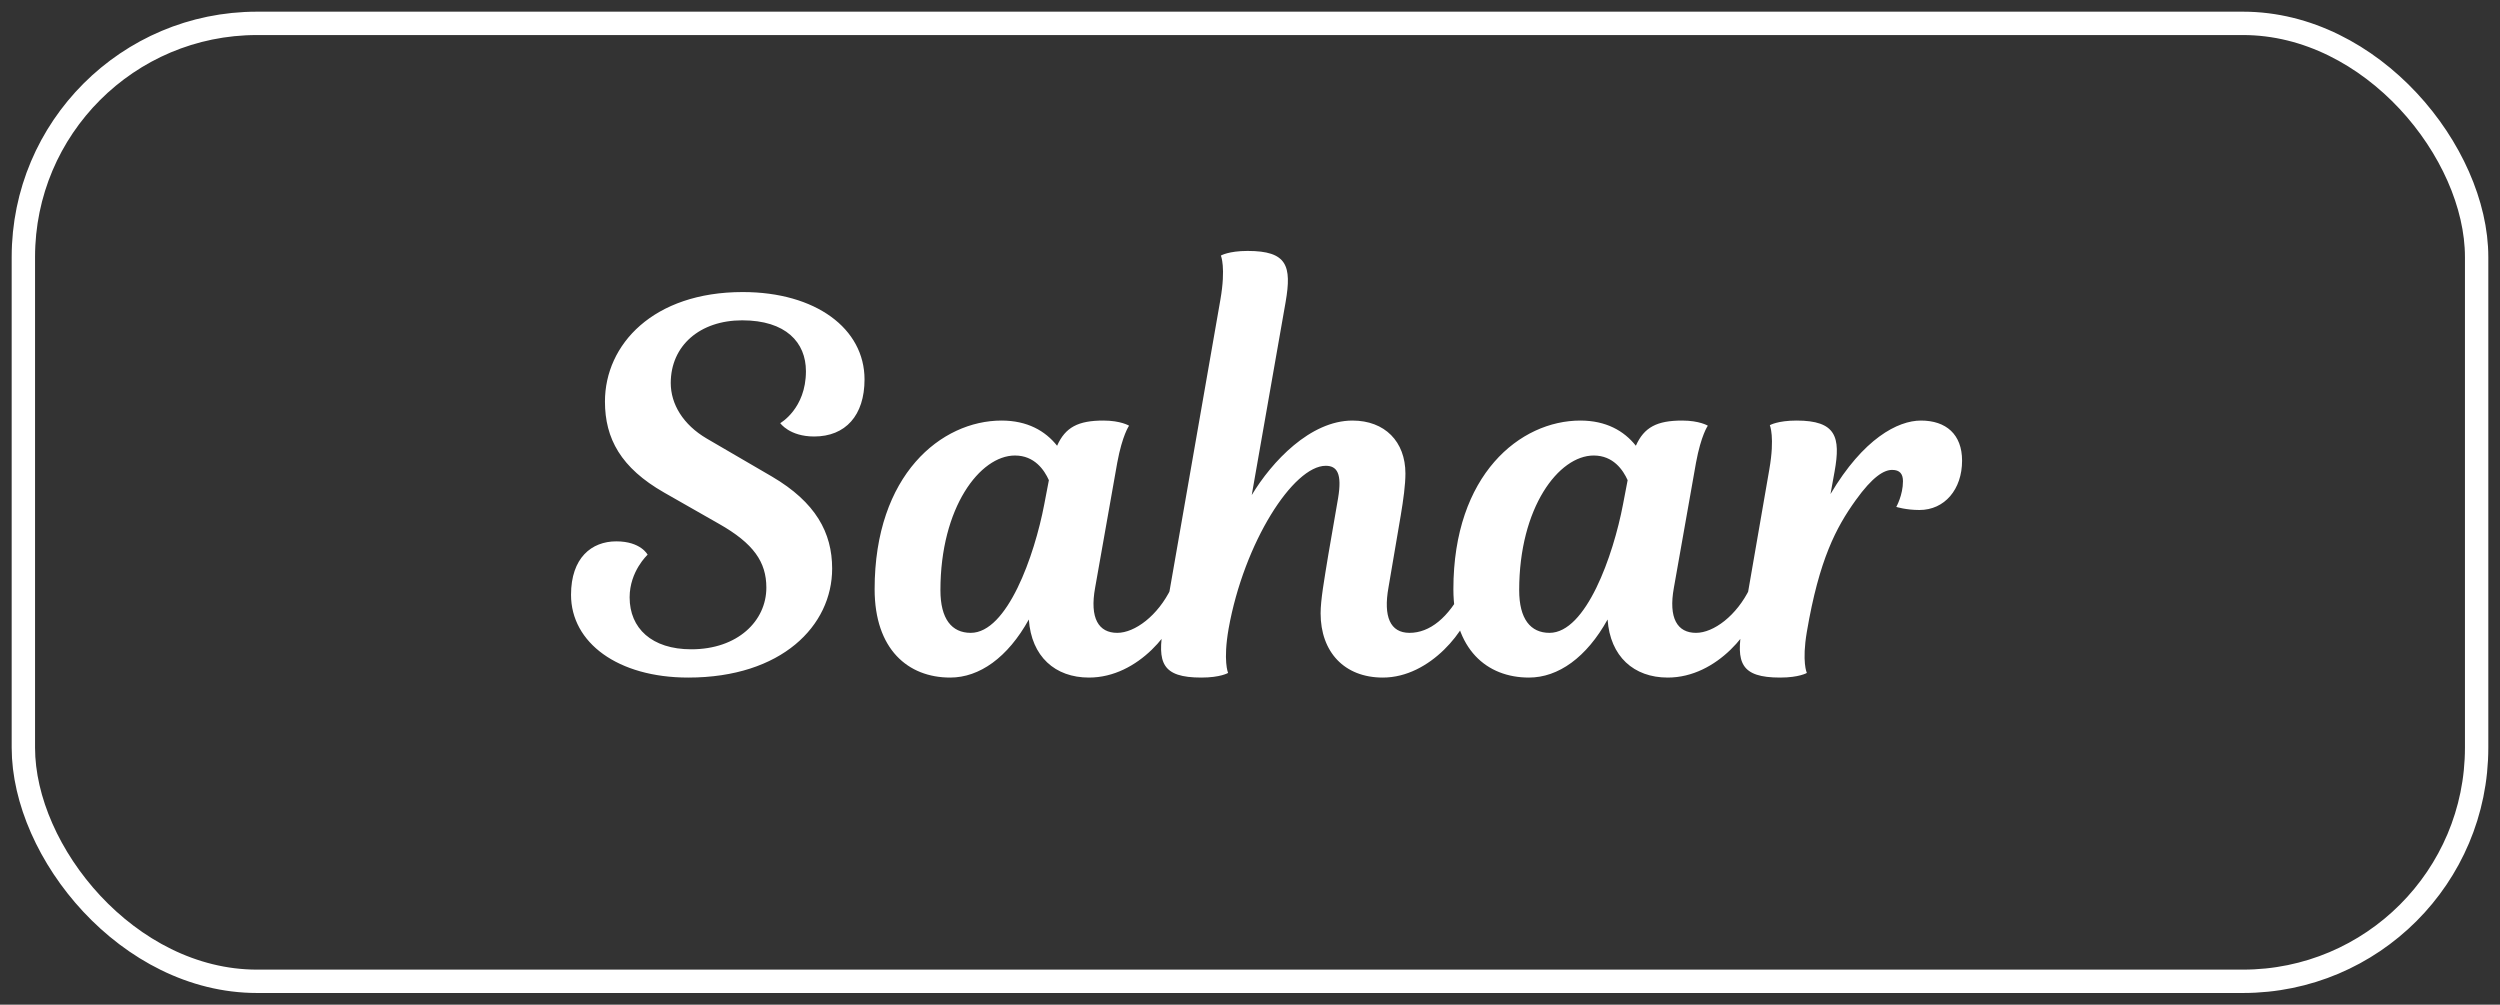
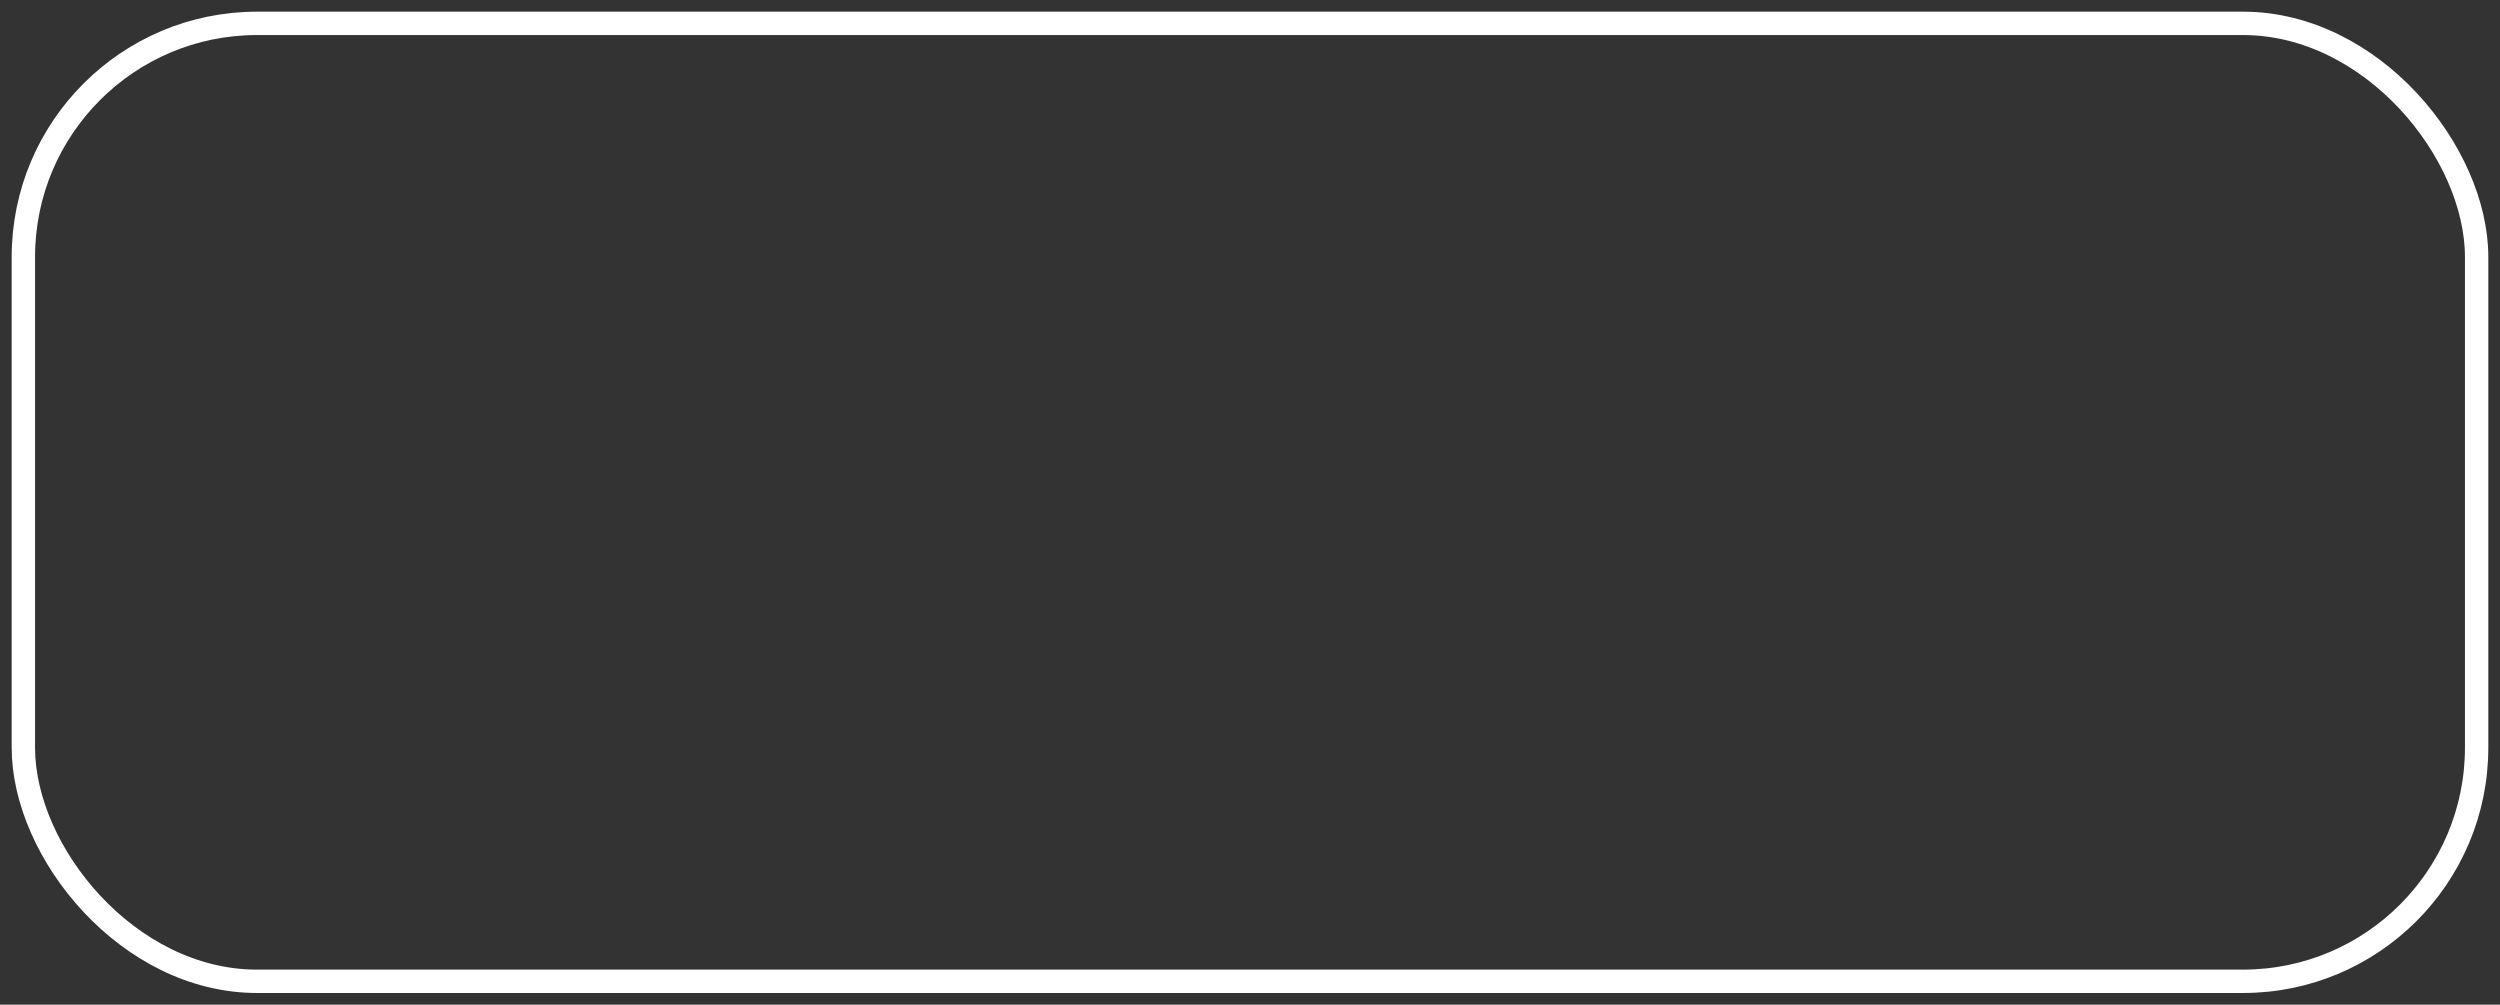
<svg xmlns="http://www.w3.org/2000/svg" width="107" height="43" viewBox="0 0 107 43" fill="none">
  <rect x="0" y="0" width="107" height="43" fill="#333333" stroke="none" />
-   <path d="M31.766 13.71C29.962 13.71 28.708 14.788 28.708 16.394C28.708 17.296 29.236 18.176 30.248 18.77L33.042 20.398C34.912 21.498 35.616 22.796 35.616 24.336C35.616 26.778 33.46 29 29.456 29C26.442 29 24.44 27.504 24.44 25.458C24.44 23.874 25.32 23.17 26.376 23.17C27.432 23.17 27.718 23.742 27.718 23.742C27.718 23.742 26.948 24.446 26.948 25.568C26.948 26.888 27.894 27.79 29.588 27.79C31.568 27.79 32.8 26.58 32.8 25.15C32.8 24.05 32.25 23.258 30.776 22.422L28.422 21.08C26.574 20.024 25.892 18.77 25.892 17.186C25.892 14.744 27.96 12.5 31.788 12.5C34.912 12.5 37.002 14.062 37.002 16.24C37.002 17.78 36.188 18.682 34.846 18.682C33.79 18.682 33.394 18.11 33.394 18.11C33.394 18.11 34.494 17.494 34.494 15.888C34.494 14.656 33.636 13.71 31.766 13.71ZM47.818 19.804L46.872 25.15C46.63 26.47 47.026 27.086 47.818 27.086C48.566 27.086 49.556 26.36 50.128 25.172C50.414 25.172 50.612 25.348 50.546 25.744C50.326 26.91 48.742 29 46.608 29C45.156 29 44.144 28.098 44.034 26.514C43.132 28.142 41.922 29 40.668 29C38.864 29 37.434 27.79 37.434 25.216C37.434 20.31 40.294 18 42.868 18C43.968 18 44.738 18.44 45.244 19.078C45.596 18.286 46.146 18 47.224 18C47.972 18 48.324 18.22 48.324 18.22C48.324 18.22 48.038 18.616 47.818 19.804ZM41.548 27.086C43.11 27.086 44.276 23.786 44.694 21.586L44.892 20.552C44.694 20.112 44.276 19.496 43.44 19.496C41.944 19.496 40.25 21.718 40.25 25.26C40.25 26.492 40.734 27.086 41.548 27.086ZM60.328 27.086C61.186 27.086 62 26.448 62.638 25.172C62.924 25.172 63.122 25.348 63.056 25.744C62.836 26.91 61.23 29 59.184 29C57.534 29 56.522 27.9 56.522 26.25C56.522 25.678 56.676 24.82 56.852 23.742L57.27 21.322C57.446 20.266 57.226 19.936 56.742 19.936C55.356 19.936 53.244 23.214 52.584 26.91C52.342 28.296 52.562 28.802 52.562 28.802C52.562 28.802 52.232 29 51.418 29C49.724 29 49.526 28.362 49.79 26.822L52.232 12.83C52.474 11.444 52.254 10.938 52.254 10.938C52.254 10.938 52.584 10.74 53.398 10.74C55.092 10.74 55.29 11.378 55.026 12.918L53.574 21.19C54.432 19.76 56.082 18 57.886 18C59.272 18 60.152 18.902 60.152 20.266C60.152 20.75 60.064 21.388 59.954 22.048L59.426 25.15C59.206 26.382 59.492 27.086 60.328 27.086ZM72.589 19.804L71.643 25.15C71.401 26.47 71.797 27.086 72.589 27.086C73.337 27.086 74.327 26.36 74.899 25.172C75.185 25.172 75.383 25.348 75.317 25.744C75.097 26.91 73.513 29 71.379 29C69.927 29 68.915 28.098 68.805 26.514C67.903 28.142 66.693 29 65.439 29C63.635 29 62.205 27.79 62.205 25.216C62.205 20.31 65.065 18 67.639 18C68.739 18 69.509 18.44 70.015 19.078C70.367 18.286 70.917 18 71.995 18C72.743 18 73.095 18.22 73.095 18.22C73.095 18.22 72.809 18.616 72.589 19.804ZM66.319 27.086C67.881 27.086 69.047 23.786 69.465 21.586L69.663 20.552C69.465 20.112 69.047 19.496 68.211 19.496C66.715 19.496 65.021 21.718 65.021 25.26C65.021 26.492 65.505 27.086 66.319 27.086ZM78.521 20.178L78.345 21.146C79.753 18.77 81.227 18 82.217 18C83.295 18 83.977 18.594 83.977 19.716C83.977 20.948 83.229 21.828 82.151 21.828C81.579 21.828 81.161 21.696 81.161 21.696C81.161 21.696 81.447 21.19 81.447 20.596C81.447 20.288 81.315 20.112 80.985 20.112C80.633 20.112 80.149 20.398 79.423 21.41C78.587 22.576 77.861 23.94 77.333 27.042C77.113 28.34 77.333 28.802 77.333 28.802C77.333 28.802 77.003 29 76.189 29C74.495 29 74.297 28.362 74.561 26.822L75.727 20.09C75.969 18.704 75.749 18.198 75.749 18.198C75.749 18.198 76.079 18 76.893 18C78.587 18 78.785 18.704 78.521 20.178Z" fill="white" />
  <rect x="1" y="1" width="105" height="41" rx="10" stroke="white" />
</svg>